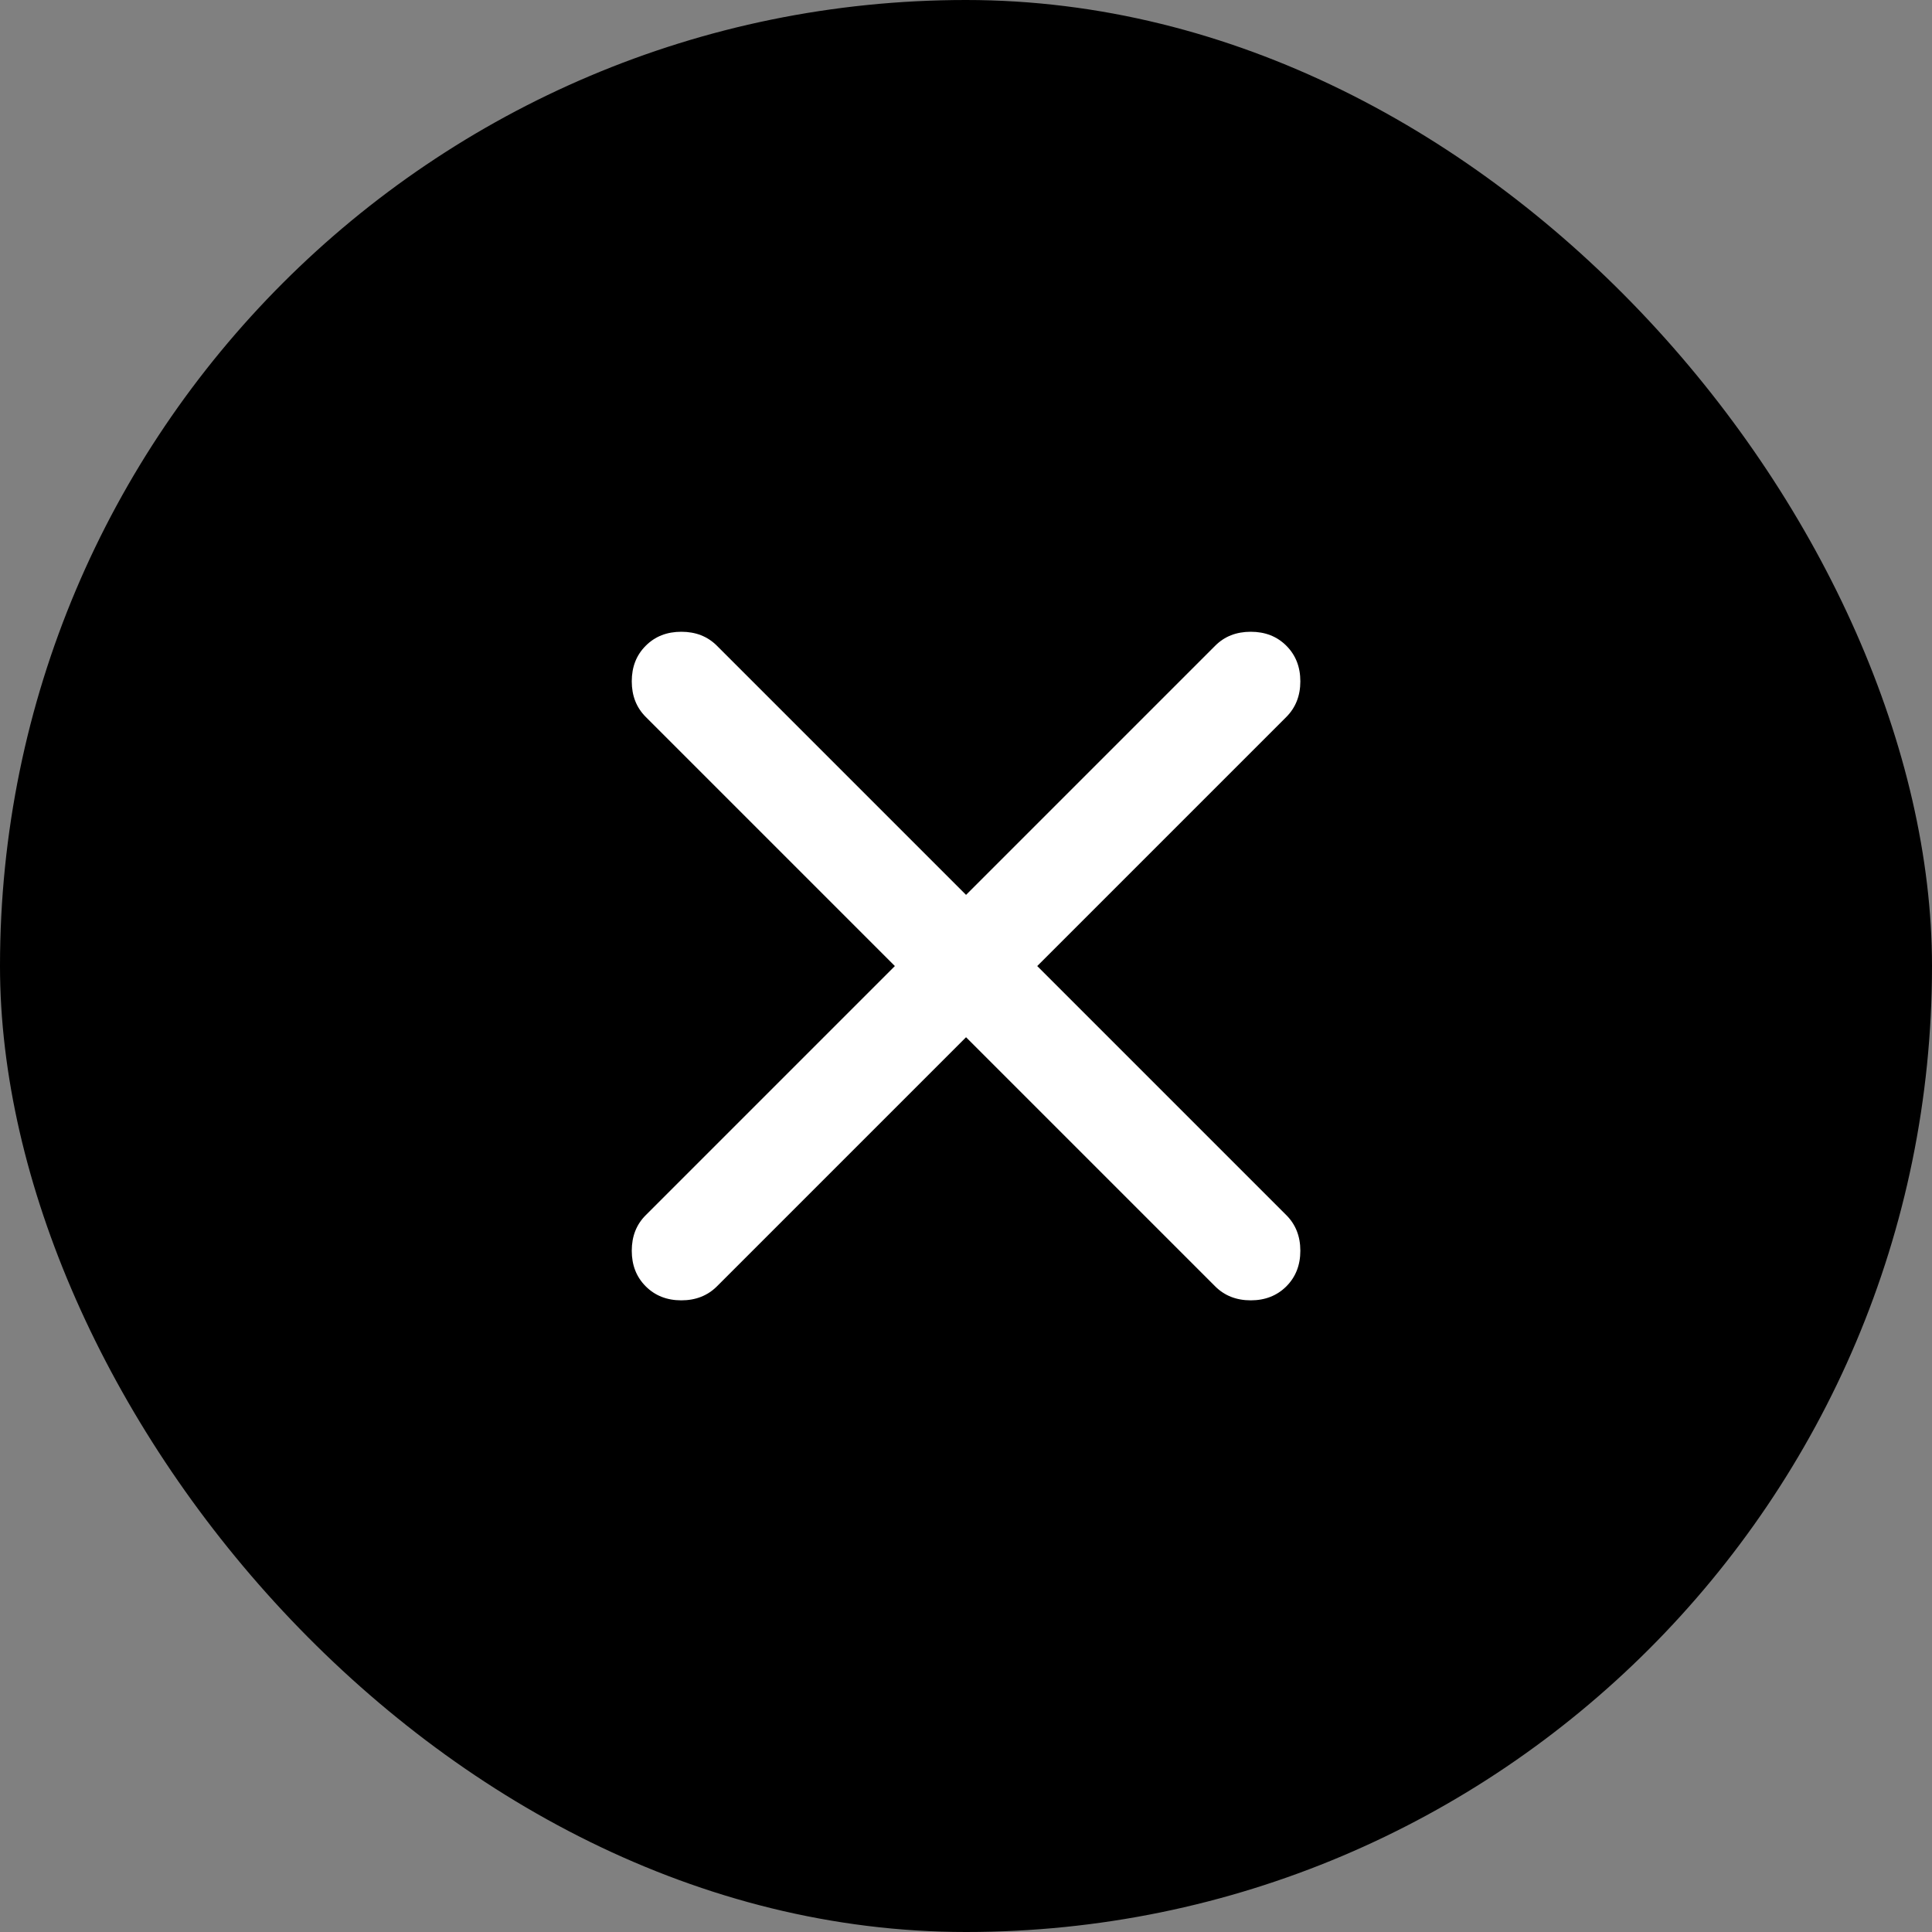
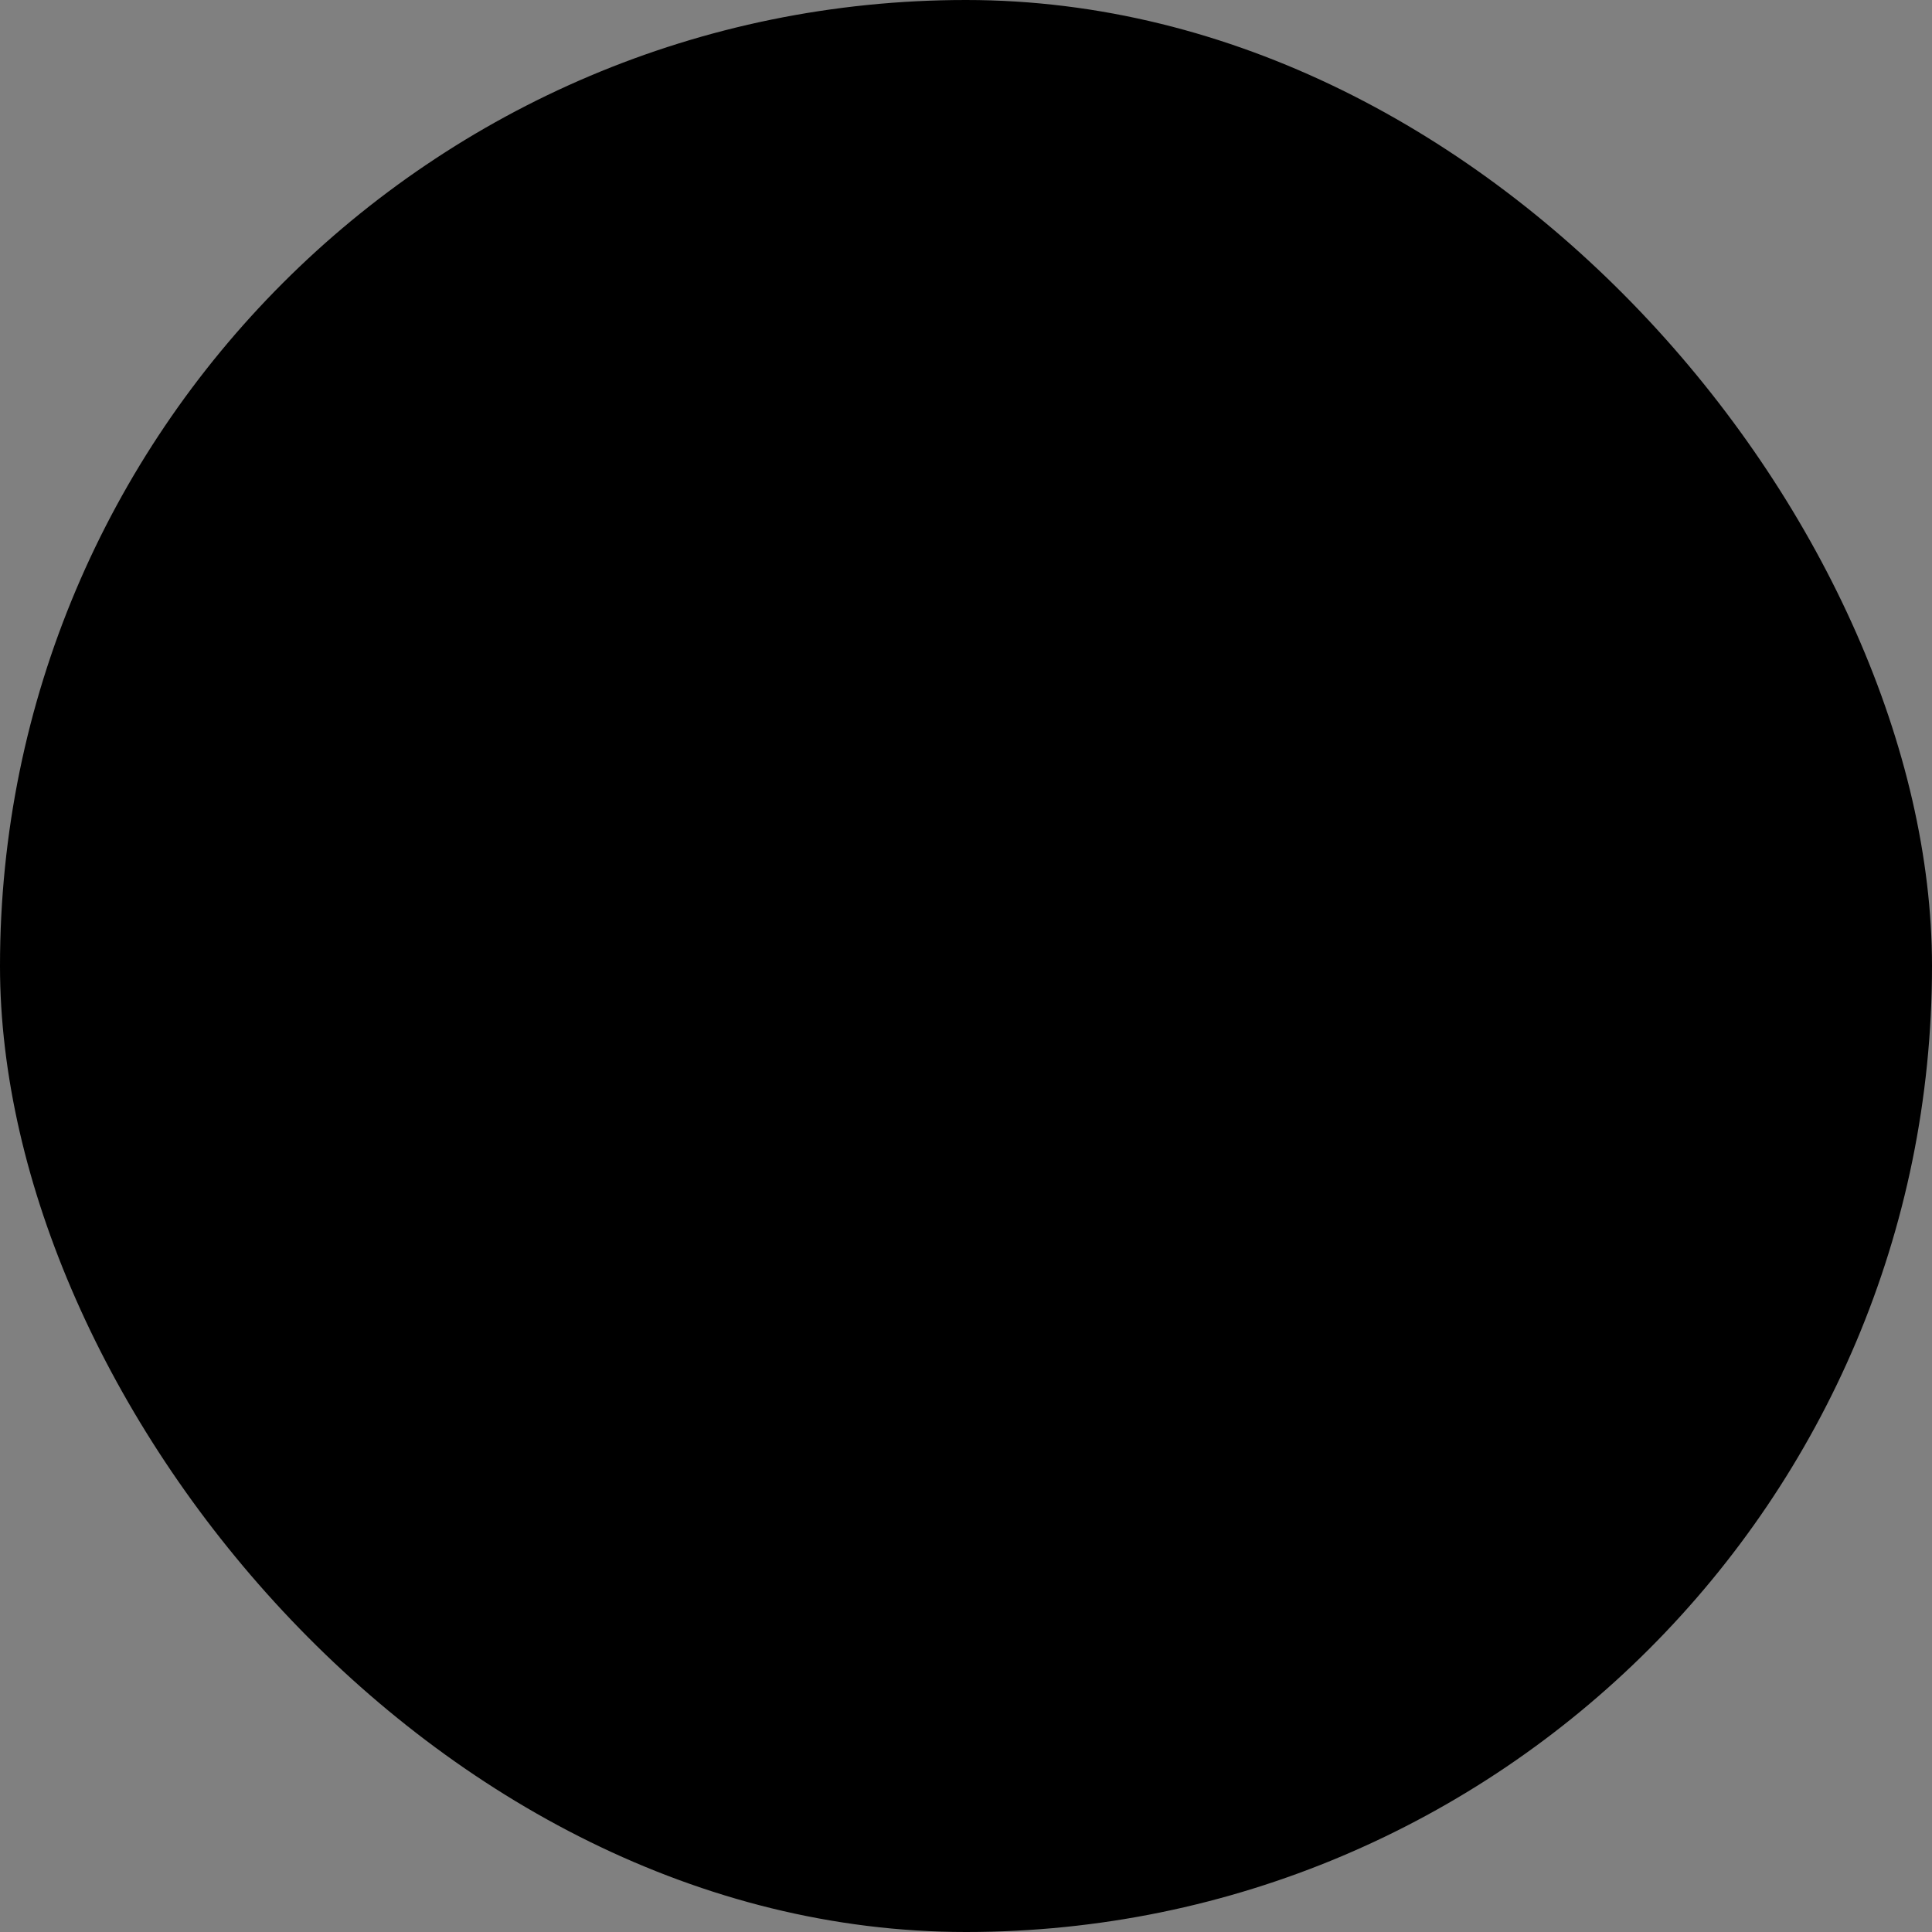
<svg xmlns="http://www.w3.org/2000/svg" width="38" height="38" viewBox="0 0 38 38" fill="none">
  <rect x="0" y="0" width="38" height="38" fill="#808080" stroke="none" />
  <rect width="38" height="38" rx="19" fill="black" />
-   <path d="M19.001 20.401L14.101 25.301C13.917 25.484 13.684 25.576 13.401 25.576C13.117 25.576 12.884 25.484 12.701 25.301C12.517 25.117 12.426 24.884 12.426 24.601C12.426 24.317 12.517 24.084 12.701 23.901L17.601 19.001L12.701 14.101C12.517 13.917 12.426 13.684 12.426 13.401C12.426 13.117 12.517 12.884 12.701 12.701C12.884 12.517 13.117 12.426 13.401 12.426C13.684 12.426 13.917 12.517 14.101 12.701L19.001 17.601L23.901 12.701C24.084 12.517 24.317 12.426 24.601 12.426C24.884 12.426 25.117 12.517 25.301 12.701C25.484 12.884 25.576 13.117 25.576 13.401C25.576 13.684 25.484 13.917 25.301 14.101L20.401 19.001L25.301 23.901C25.484 24.084 25.576 24.317 25.576 24.601C25.576 24.884 25.484 25.117 25.301 25.301C25.117 25.484 24.884 25.576 24.601 25.576C24.317 25.576 24.084 25.484 23.901 25.301L19.001 20.401Z" fill="white" />
</svg>